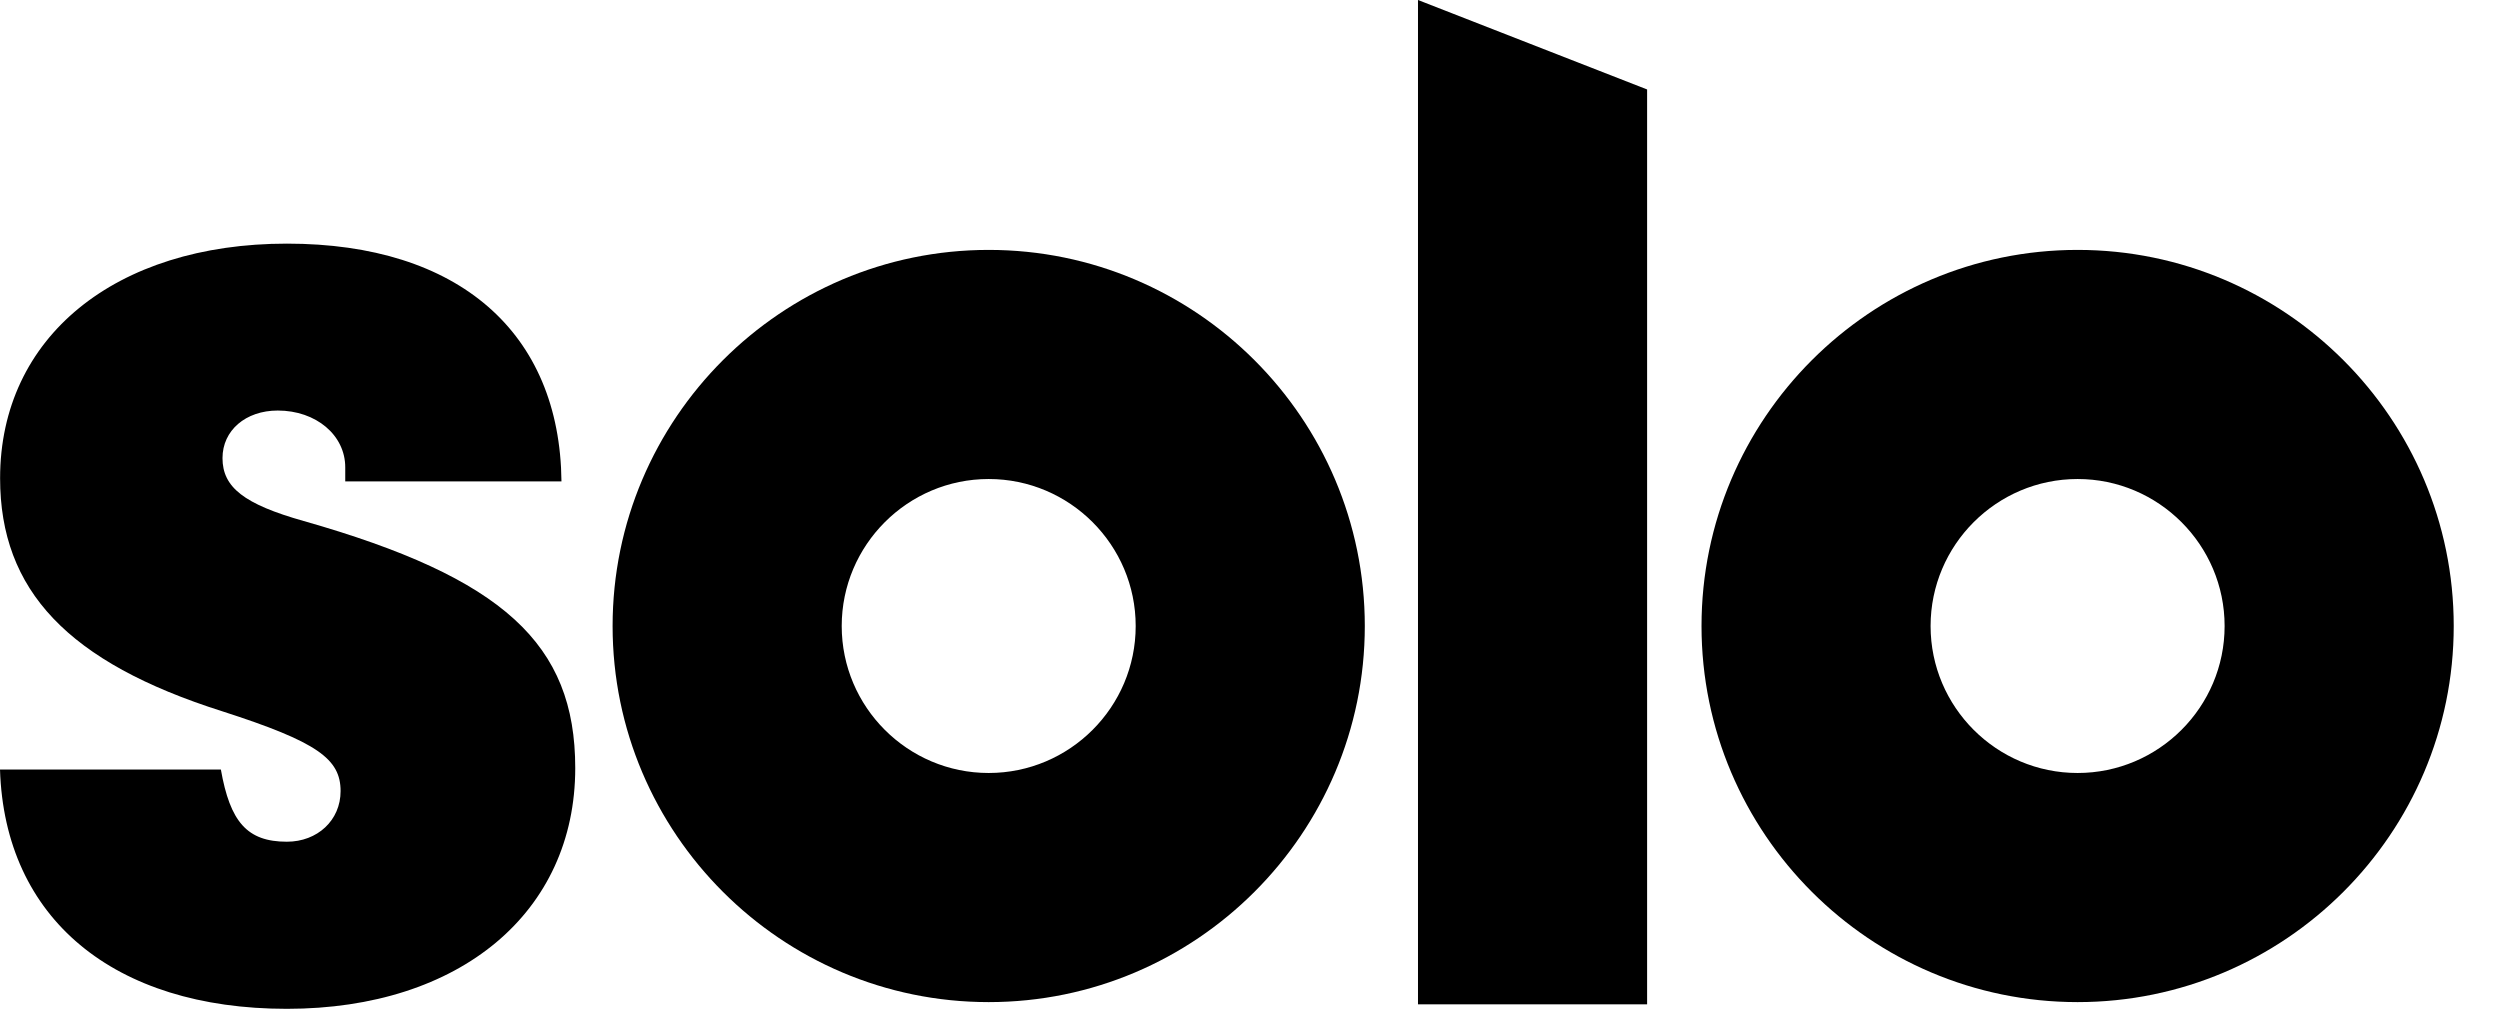
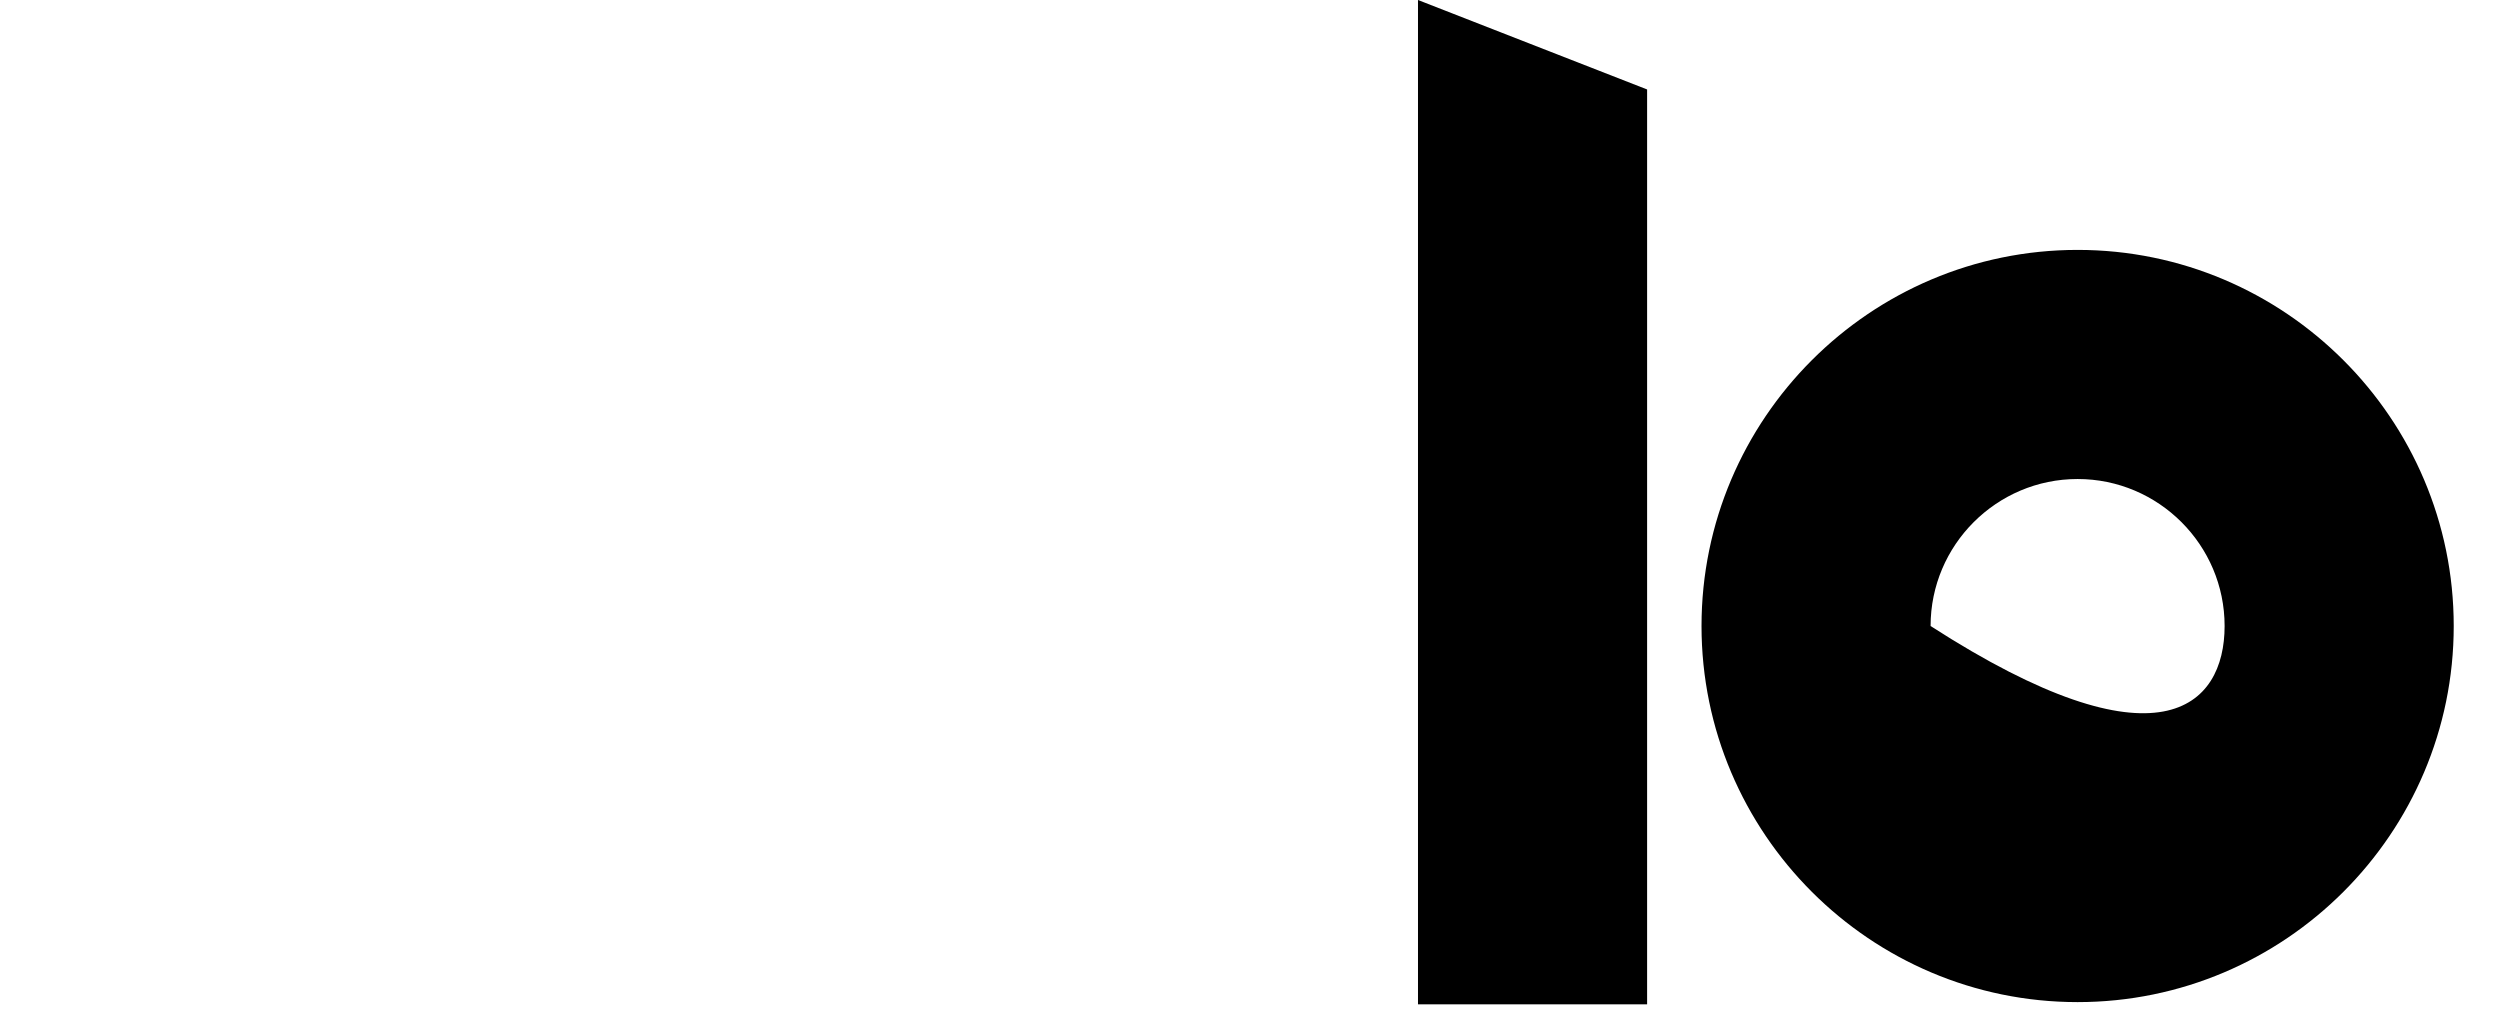
<svg xmlns="http://www.w3.org/2000/svg" fill="none" height="100%" overflow="visible" preserveAspectRatio="none" style="display: block;" viewBox="0 0 51 21" width="100%">
  <g id="Group">
-     <path d="M7.043 9.814V9.533C7.043 8.877 6.448 8.375 5.666 8.375C5.01 8.375 4.539 8.782 4.539 9.345C4.539 9.94 4.977 10.285 6.197 10.629C10.265 11.787 11.735 13.133 11.735 15.668C11.735 18.609 9.388 20.58 5.852 20.58C2.316 20.58 0.095 18.735 5.30863e-05 15.699H4.506C4.694 16.764 5.039 17.171 5.852 17.171C6.477 17.171 6.948 16.733 6.948 16.139C6.948 15.482 6.479 15.137 4.539 14.512C1.379 13.511 0.002 12.039 0.002 9.756C0.002 6.879 2.349 4.97 5.854 4.97C9.359 4.97 11.423 6.784 11.454 9.821H7.043V9.814Z" fill="black" id="Vector" />
-     <path d="M20.169 20.443C15.94 20.443 12.497 17 12.497 12.771C12.497 8.541 15.94 5.098 20.169 5.098C24.399 5.098 27.842 8.541 27.842 12.771C27.842 17 24.399 20.443 20.169 20.443ZM20.169 9.772C18.517 9.772 17.171 11.118 17.171 12.771C17.171 14.424 18.517 15.769 20.169 15.769C21.823 15.769 23.168 14.424 23.168 12.771C23.168 11.118 21.823 9.772 20.169 9.772Z" fill="black" id="Vector_2" />
-     <path d="M42.383 20.443C38.154 20.443 34.711 17 34.711 12.771C34.711 8.541 38.154 5.098 42.383 5.098C46.613 5.098 50.056 8.541 50.056 12.771C50.056 17 46.613 20.443 42.383 20.443ZM42.383 9.772C40.73 9.772 39.384 11.118 39.384 12.771C39.384 14.424 40.73 15.769 42.383 15.769C44.036 15.769 45.382 14.424 45.382 12.771C45.382 11.118 44.036 9.772 42.383 9.772Z" fill="black" id="Vector_3" />
+     <path d="M42.383 20.443C38.154 20.443 34.711 17 34.711 12.771C34.711 8.541 38.154 5.098 42.383 5.098C46.613 5.098 50.056 8.541 50.056 12.771C50.056 17 46.613 20.443 42.383 20.443ZM42.383 9.772C40.73 9.772 39.384 11.118 39.384 12.771C44.036 15.769 45.382 14.424 45.382 12.771C45.382 11.118 44.036 9.772 42.383 9.772Z" fill="black" id="Vector_3" />
    <path d="M28.927 -0V20.488H33.601V1.825L28.927 -0Z" fill="black" id="Vector_4" />
  </g>
</svg>